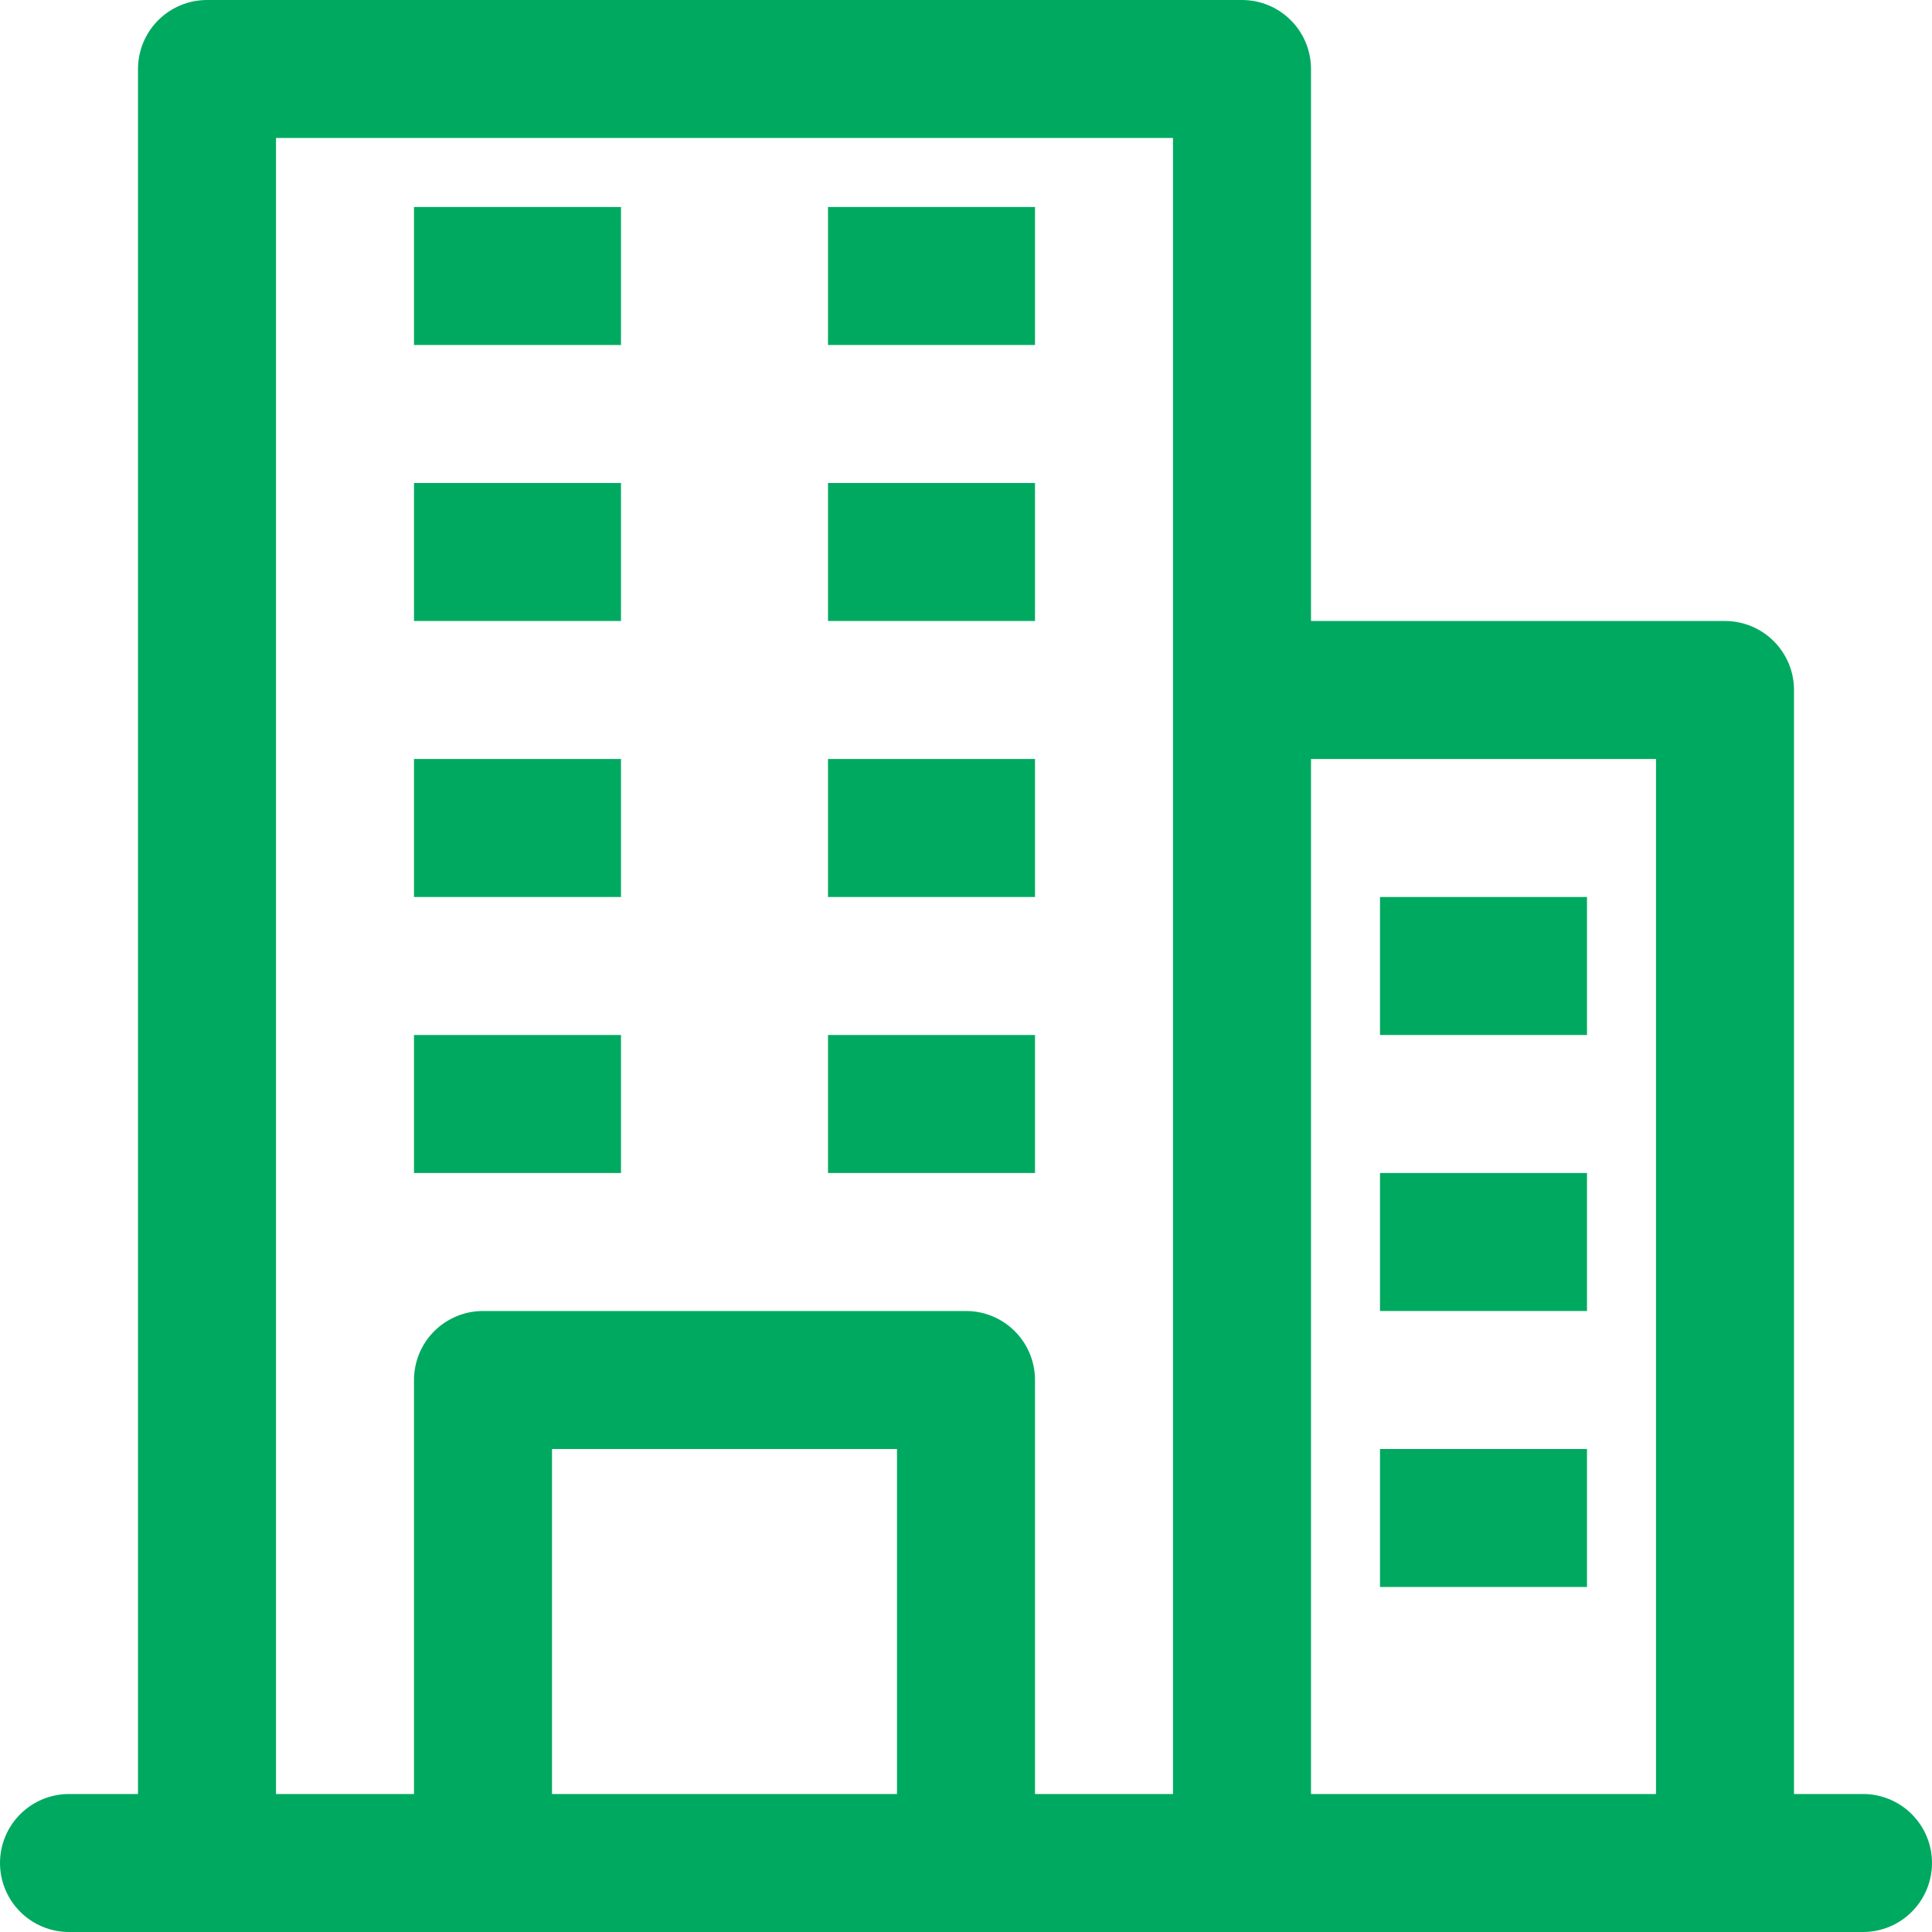
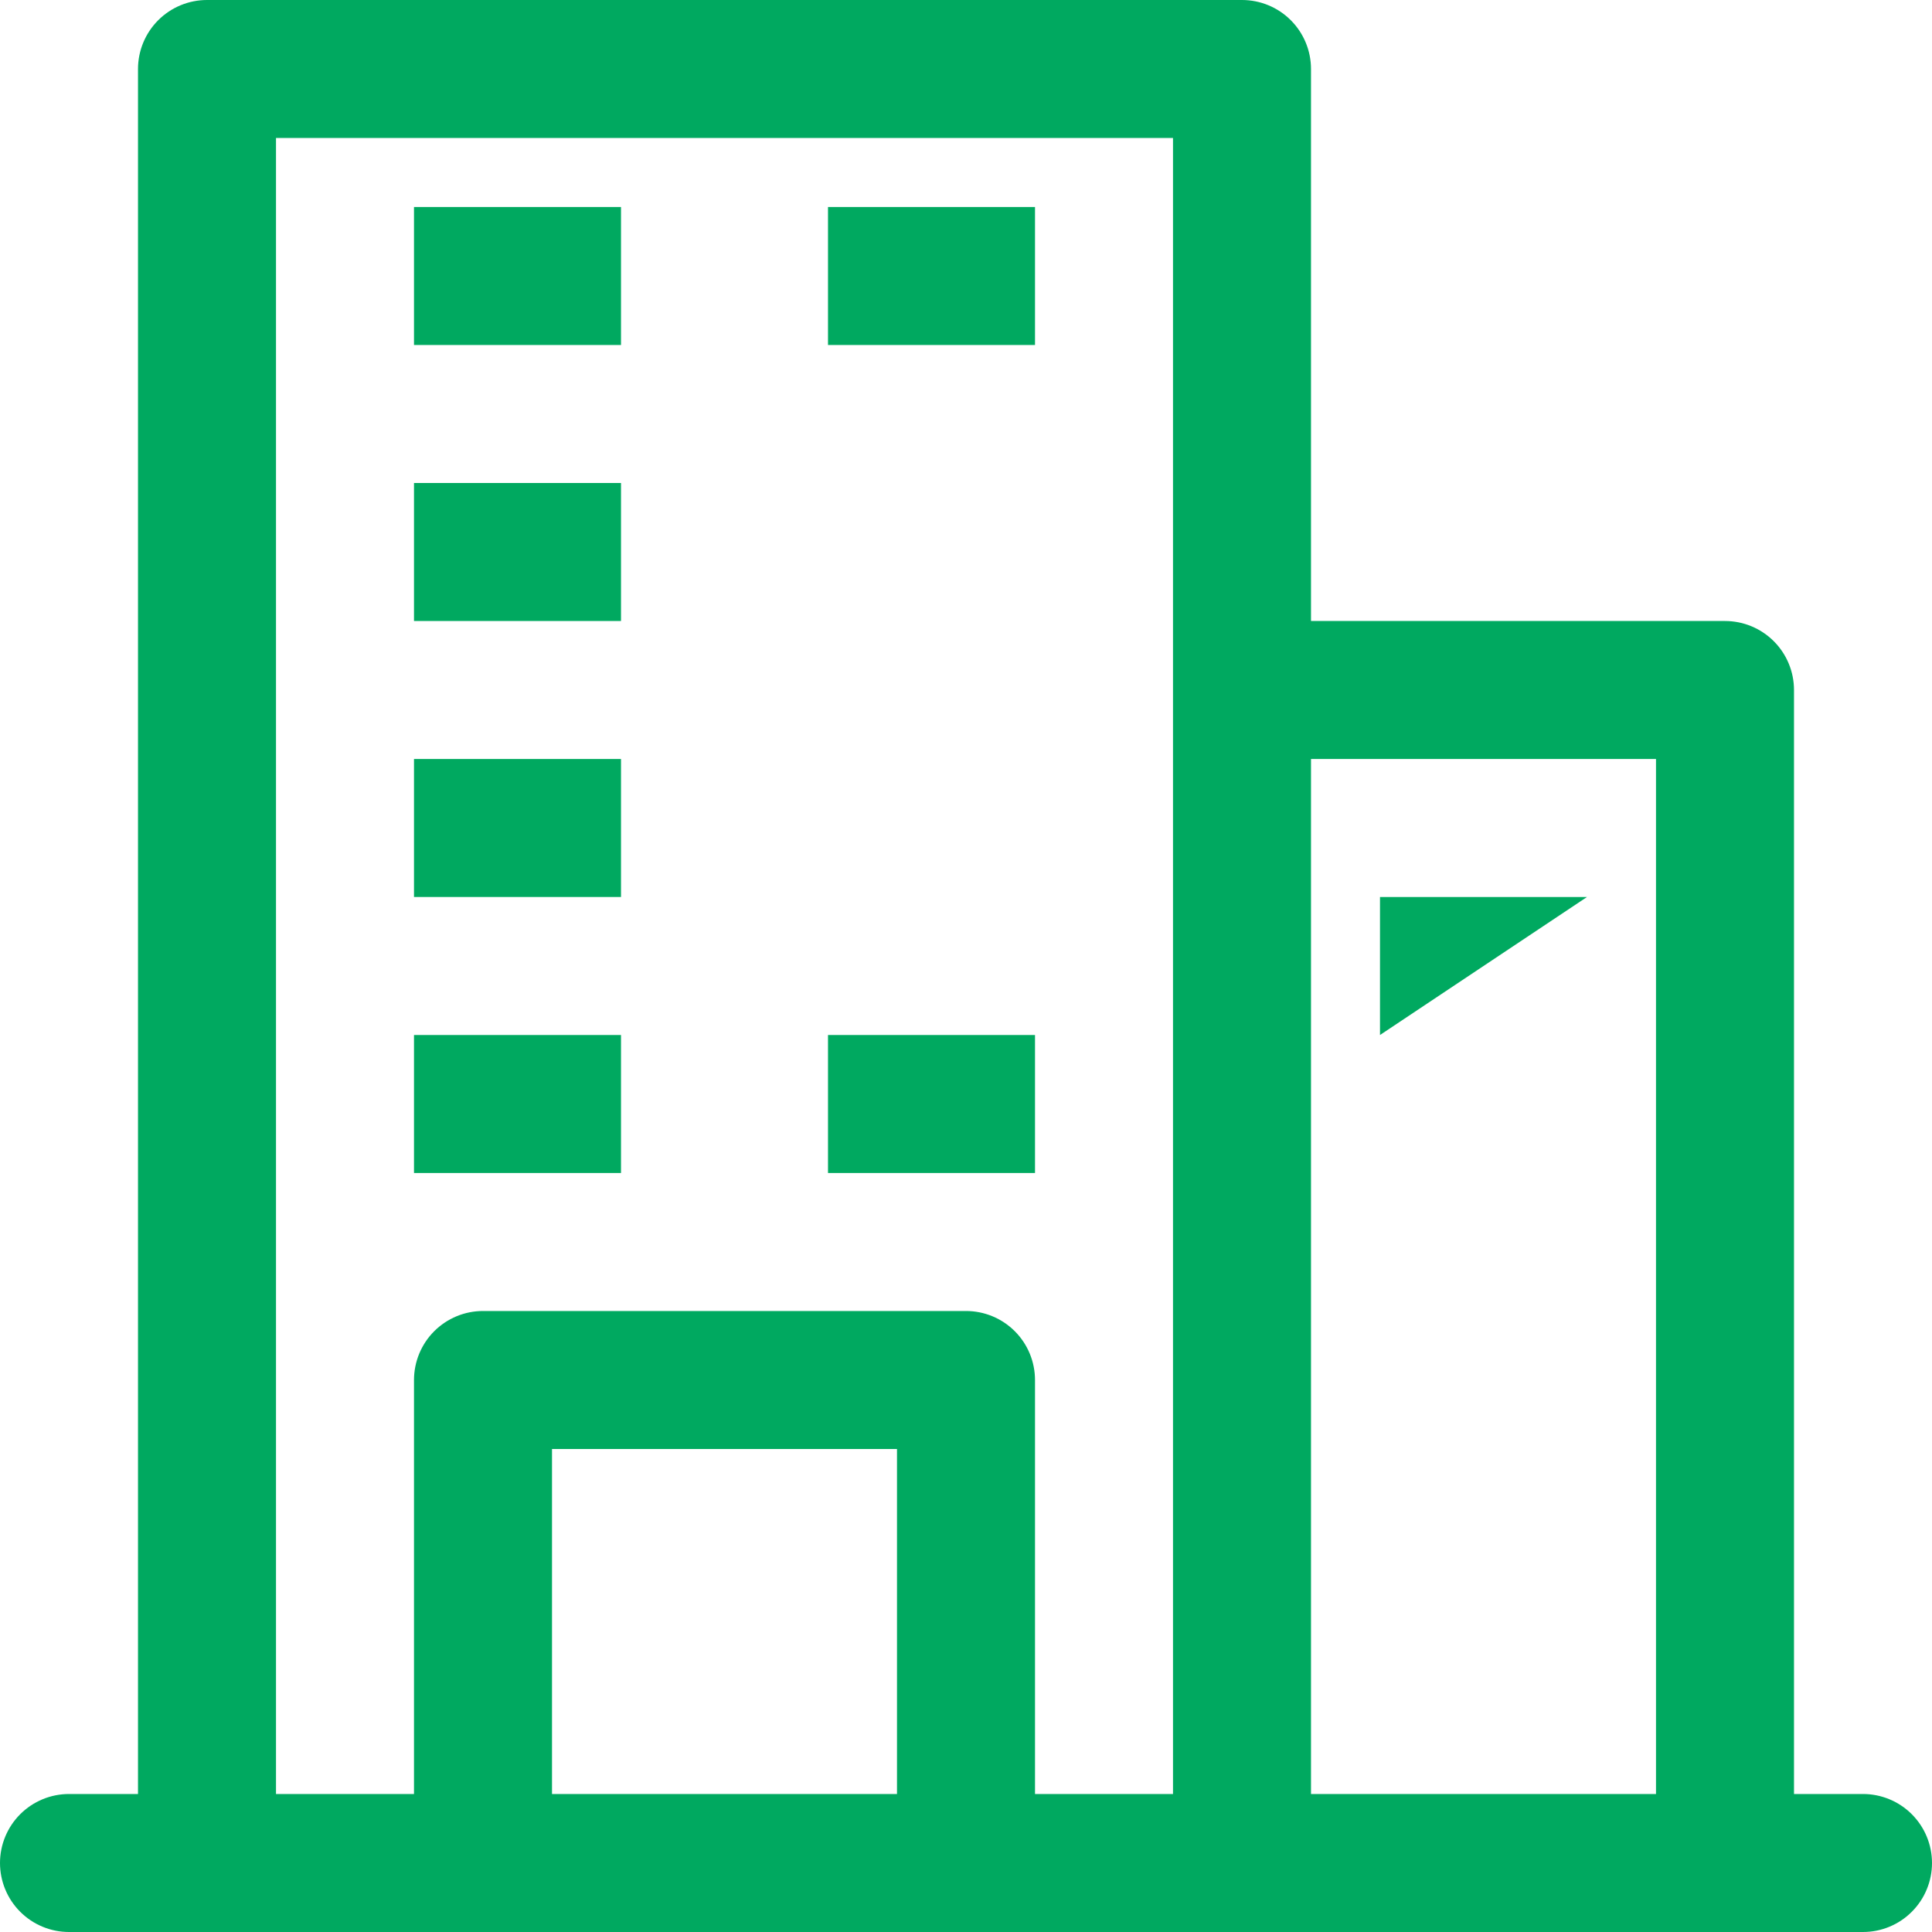
<svg xmlns="http://www.w3.org/2000/svg" width="1080" zoomAndPan="magnify" viewBox="0 0 810 810" height="1080" preserveAspectRatio="xMidYMid meet" version="1.0">
  <path fill="#00a960" d="M 781.07 752.145 L 752.145 752.145 L 752.145 289.285 C 752.145 288.34 752.098 287.395 752.004 286.449 C 751.91 285.508 751.773 284.57 751.586 283.641 C 751.402 282.711 751.172 281.793 750.898 280.887 C 750.621 279.98 750.305 279.09 749.941 278.215 C 749.578 277.34 749.172 276.484 748.727 275.648 C 748.281 274.812 747.793 274 747.266 273.215 C 746.742 272.426 746.176 271.668 745.578 270.934 C 744.977 270.203 744.34 269.5 743.668 268.832 C 743 268.16 742.297 267.523 741.566 266.922 C 740.836 266.324 740.074 265.758 739.285 265.234 C 738.5 264.707 737.688 264.219 736.852 263.773 C 736.016 263.328 735.16 262.922 734.285 262.559 C 733.41 262.195 732.52 261.879 731.613 261.602 C 730.707 261.328 729.789 261.098 728.859 260.914 C 727.93 260.727 726.992 260.59 726.051 260.496 C 725.105 260.402 724.16 260.355 723.215 260.355 L 549.645 260.355 L 549.645 28.93 C 549.645 27.98 549.598 27.035 549.504 26.094 C 549.41 25.148 549.273 24.215 549.086 23.285 C 548.902 22.355 548.672 21.438 548.398 20.531 C 548.121 19.625 547.805 18.734 547.441 17.859 C 547.078 16.984 546.672 16.129 546.227 15.293 C 545.781 14.457 545.293 13.645 544.766 12.855 C 544.242 12.07 543.676 11.309 543.078 10.578 C 542.477 9.844 541.84 9.145 541.168 8.473 C 540.5 7.805 539.797 7.168 539.066 6.566 C 538.336 5.965 537.574 5.402 536.785 4.875 C 536 4.348 535.188 3.863 534.352 3.414 C 533.516 2.969 532.66 2.566 531.785 2.203 C 530.91 1.84 530.02 1.52 529.113 1.246 C 528.207 0.969 527.289 0.742 526.359 0.555 C 525.43 0.371 524.492 0.23 523.551 0.141 C 522.605 0.047 521.66 0 520.715 0 L 86.785 0 C 85.84 0 84.895 0.047 83.949 0.141 C 83.008 0.23 82.07 0.371 81.141 0.555 C 80.211 0.742 79.293 0.969 78.387 1.246 C 77.48 1.52 76.59 1.84 75.715 2.203 C 74.84 2.566 73.984 2.969 73.148 3.414 C 72.312 3.863 71.5 4.348 70.715 4.875 C 69.926 5.402 69.168 5.965 68.434 6.566 C 67.703 7.168 67 7.805 66.332 8.473 C 65.66 9.145 65.023 9.844 64.422 10.578 C 63.824 11.309 63.258 12.07 62.734 12.855 C 62.207 13.645 61.719 14.457 61.273 15.293 C 60.828 16.129 60.422 16.984 60.059 17.859 C 59.695 18.734 59.379 19.625 59.102 20.531 C 58.828 21.438 58.598 22.355 58.414 23.285 C 58.227 24.215 58.09 25.148 57.996 26.094 C 57.902 27.035 57.855 27.98 57.855 28.93 L 57.855 752.145 L 28.93 752.145 C 27.98 752.145 27.035 752.188 26.094 752.281 C 25.148 752.375 24.215 752.516 23.285 752.699 C 22.355 752.883 21.438 753.113 20.531 753.387 C 19.625 753.664 18.734 753.98 17.859 754.344 C 16.984 754.707 16.129 755.113 15.293 755.559 C 14.457 756.004 13.645 756.492 12.855 757.02 C 12.07 757.543 11.309 758.109 10.578 758.711 C 9.844 759.309 9.145 759.945 8.473 760.617 C 7.805 761.285 7.168 761.988 6.566 762.719 C 5.965 763.453 5.402 764.211 4.875 765 C 4.348 765.789 3.863 766.598 3.414 767.434 C 2.969 768.27 2.566 769.125 2.203 770 C 1.84 770.875 1.52 771.766 1.246 772.676 C 0.969 773.582 0.742 774.5 0.555 775.426 C 0.371 776.355 0.23 777.293 0.141 778.234 C 0.047 779.18 0 780.125 0 781.07 C 0 782.02 0.047 782.965 0.141 783.906 C 0.23 784.852 0.371 785.785 0.555 786.715 C 0.742 787.645 0.969 788.562 1.246 789.469 C 1.52 790.375 1.84 791.266 2.203 792.141 C 2.566 793.016 2.969 793.871 3.414 794.707 C 3.863 795.543 4.348 796.355 4.875 797.145 C 5.402 797.93 5.965 798.691 6.566 799.422 C 7.168 800.156 7.805 800.855 8.473 801.527 C 9.145 802.195 9.844 802.832 10.578 803.434 C 11.309 804.035 12.07 804.598 12.855 805.125 C 13.645 805.652 14.457 806.137 15.293 806.586 C 16.129 807.031 16.984 807.434 17.859 807.797 C 18.734 808.16 19.625 808.48 20.531 808.754 C 21.438 809.031 22.355 809.258 23.285 809.445 C 24.215 809.629 25.148 809.77 26.094 809.859 C 27.035 809.953 27.98 810 28.93 810 L 781.07 810 C 782.02 810 782.965 809.953 783.906 809.859 C 784.852 809.77 785.785 809.629 786.715 809.445 C 787.645 809.258 788.562 809.031 789.469 808.754 C 790.375 808.48 791.266 808.16 792.141 807.797 C 793.016 807.434 793.871 807.031 794.707 806.586 C 795.543 806.137 796.355 805.652 797.145 805.125 C 797.93 804.598 798.691 804.035 799.422 803.434 C 800.156 802.832 800.855 802.195 801.527 801.527 C 802.195 800.855 802.832 800.156 803.434 799.422 C 804.035 798.691 804.598 797.93 805.125 797.145 C 805.652 796.355 806.137 795.543 806.586 794.707 C 807.031 793.871 807.434 793.016 807.797 792.141 C 808.16 791.266 808.48 790.375 808.754 789.469 C 809.031 788.562 809.258 787.645 809.445 786.715 C 809.629 785.785 809.77 784.852 809.859 783.906 C 809.953 782.965 810 782.02 810 781.07 C 810 780.125 809.953 779.18 809.859 778.234 C 809.77 777.293 809.629 776.355 809.445 775.426 C 809.258 774.5 809.027 773.582 808.754 772.676 C 808.48 771.766 808.16 770.875 807.797 770 C 807.434 769.125 807.031 768.27 806.586 767.434 C 806.137 766.598 805.652 765.789 805.125 765 C 804.598 764.211 804.035 763.453 803.434 762.719 C 802.832 761.988 802.195 761.285 801.527 760.617 C 800.855 759.945 800.156 759.309 799.422 758.711 C 798.691 758.109 797.93 757.543 797.145 757.02 C 796.355 756.492 795.543 756.004 794.707 755.559 C 793.871 755.113 793.016 754.707 792.141 754.344 C 791.266 753.98 790.375 753.664 789.469 753.387 C 788.562 753.113 787.645 752.883 786.715 752.699 C 785.785 752.516 784.852 752.375 783.906 752.281 C 782.965 752.188 782.02 752.145 781.07 752.145 Z M 694.285 318.215 L 694.285 752.145 L 549.645 752.145 L 549.645 318.215 Z M 115.715 57.855 L 491.785 57.855 L 491.785 752.145 L 433.93 752.145 L 433.93 578.57 C 433.93 577.625 433.883 576.68 433.789 575.734 C 433.695 574.793 433.559 573.855 433.371 572.93 C 433.188 572 432.957 571.082 432.684 570.176 C 432.406 569.266 432.09 568.375 431.727 567.5 C 431.363 566.625 430.961 565.77 430.512 564.934 C 430.066 564.098 429.578 563.289 429.055 562.5 C 428.527 561.711 427.965 560.953 427.363 560.219 C 426.762 559.488 426.125 558.785 425.457 558.117 C 424.785 557.445 424.086 556.809 423.352 556.211 C 422.621 555.609 421.859 555.043 421.07 554.52 C 420.285 553.992 419.473 553.504 418.637 553.059 C 417.801 552.613 416.945 552.207 416.07 551.844 C 415.195 551.48 414.305 551.164 413.398 550.887 C 412.492 550.613 411.574 550.383 410.645 550.199 C 409.715 550.016 408.777 549.875 407.836 549.781 C 406.895 549.688 405.949 549.645 405 549.645 L 202.5 549.645 C 201.551 549.645 200.605 549.688 199.664 549.781 C 198.723 549.875 197.785 550.016 196.855 550.199 C 195.926 550.383 195.008 550.613 194.102 550.887 C 193.195 551.164 192.305 551.48 191.43 551.844 C 190.555 552.207 189.699 552.613 188.863 553.059 C 188.027 553.504 187.215 553.992 186.43 554.52 C 185.641 555.043 184.879 555.609 184.148 556.211 C 183.414 556.809 182.715 557.445 182.043 558.117 C 181.375 558.785 180.738 559.488 180.137 560.219 C 179.535 560.953 178.973 561.711 178.445 562.5 C 177.922 563.289 177.434 564.098 176.988 564.934 C 176.539 565.77 176.137 566.625 175.773 567.5 C 175.41 568.375 175.094 569.266 174.816 570.176 C 174.543 571.082 174.312 572 174.129 572.93 C 173.941 573.855 173.805 574.793 173.711 575.734 C 173.617 576.68 173.57 577.625 173.57 578.57 L 173.57 752.145 L 115.715 752.145 Z M 376.07 752.145 L 231.43 752.145 L 231.43 607.5 L 376.07 607.5 Z M 376.07 752.145 " fill-opacity="1" fill-rule="nonzero" />
  <path fill="#00a960" d="M 173.57 86.785 L 260.355 86.785 L 260.355 144.645 L 173.57 144.645 Z M 173.57 86.785 " fill-opacity="1" fill-rule="nonzero" />
  <path fill="#00a960" d="M 347.145 86.785 L 433.93 86.785 L 433.93 144.645 L 347.145 144.645 Z M 347.145 86.785 " fill-opacity="1" fill-rule="nonzero" />
  <path fill="#00a960" d="M 173.57 202.5 L 260.355 202.5 L 260.355 260.355 L 173.57 260.355 Z M 173.57 202.5 " fill-opacity="1" fill-rule="nonzero" />
-   <path fill="#00a960" d="M 347.145 202.5 L 433.93 202.5 L 433.93 260.355 L 347.145 260.355 Z M 347.145 202.5 " fill-opacity="1" fill-rule="nonzero" />
  <path fill="#00a960" d="M 173.57 318.215 L 260.355 318.215 L 260.355 376.07 L 173.57 376.07 Z M 173.57 318.215 " fill-opacity="1" fill-rule="nonzero" />
-   <path fill="#00a960" d="M 347.145 318.215 L 433.93 318.215 L 433.93 376.07 L 347.145 376.07 Z M 347.145 318.215 " fill-opacity="1" fill-rule="nonzero" />
  <path fill="#00a960" d="M 173.57 433.93 L 260.355 433.93 L 260.355 491.785 L 173.57 491.785 Z M 173.57 433.93 " fill-opacity="1" fill-rule="nonzero" />
  <path fill="#00a960" d="M 347.145 433.93 L 433.93 433.93 L 433.93 491.785 L 347.145 491.785 Z M 347.145 433.93 " fill-opacity="1" fill-rule="nonzero" />
-   <path fill="#00a960" d="M 578.57 376.07 L 665.355 376.07 L 665.355 433.93 L 578.57 433.93 Z M 578.57 376.07 " fill-opacity="1" fill-rule="nonzero" />
-   <path fill="#00a960" d="M 578.57 491.785 L 665.355 491.785 L 665.355 549.645 L 578.57 549.645 Z M 578.57 491.785 " fill-opacity="1" fill-rule="nonzero" />
-   <path fill="#00a960" d="M 578.57 607.5 L 665.355 607.5 L 665.355 665.355 L 578.57 665.355 Z M 578.57 607.5 " fill-opacity="1" fill-rule="nonzero" />
+   <path fill="#00a960" d="M 578.57 376.07 L 665.355 376.07 L 578.57 433.93 Z M 578.57 376.07 " fill-opacity="1" fill-rule="nonzero" />
</svg>